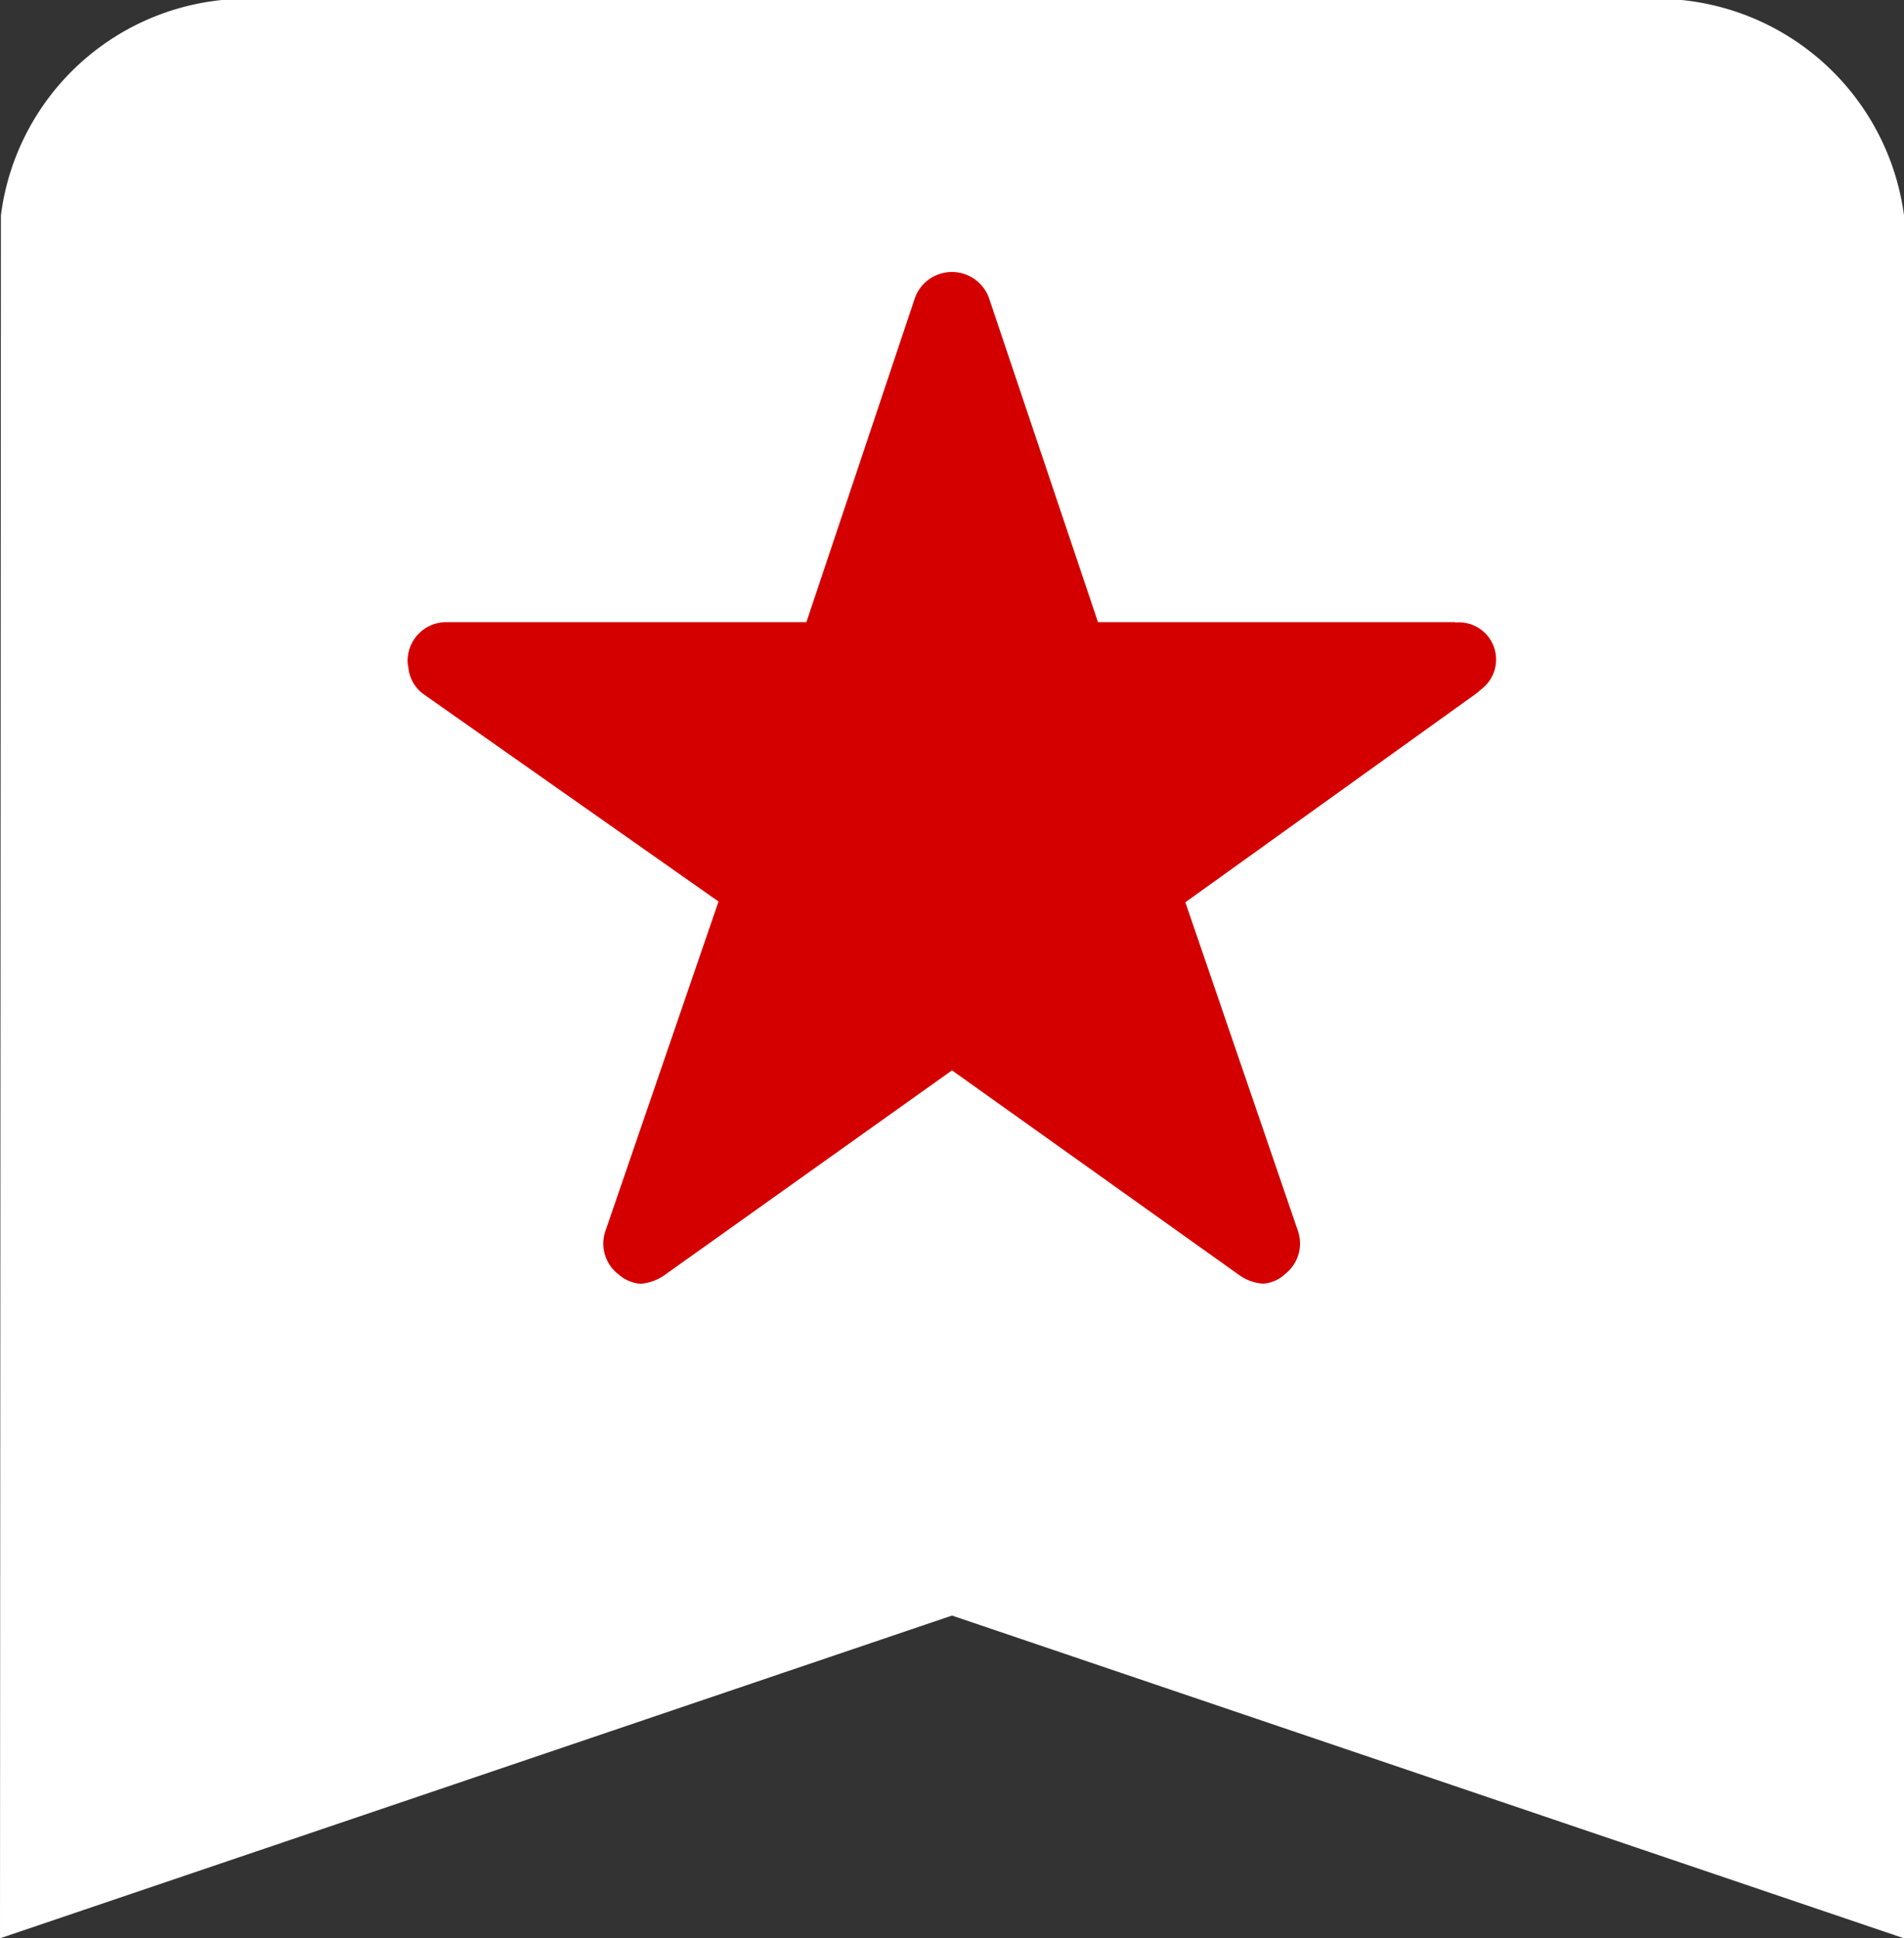
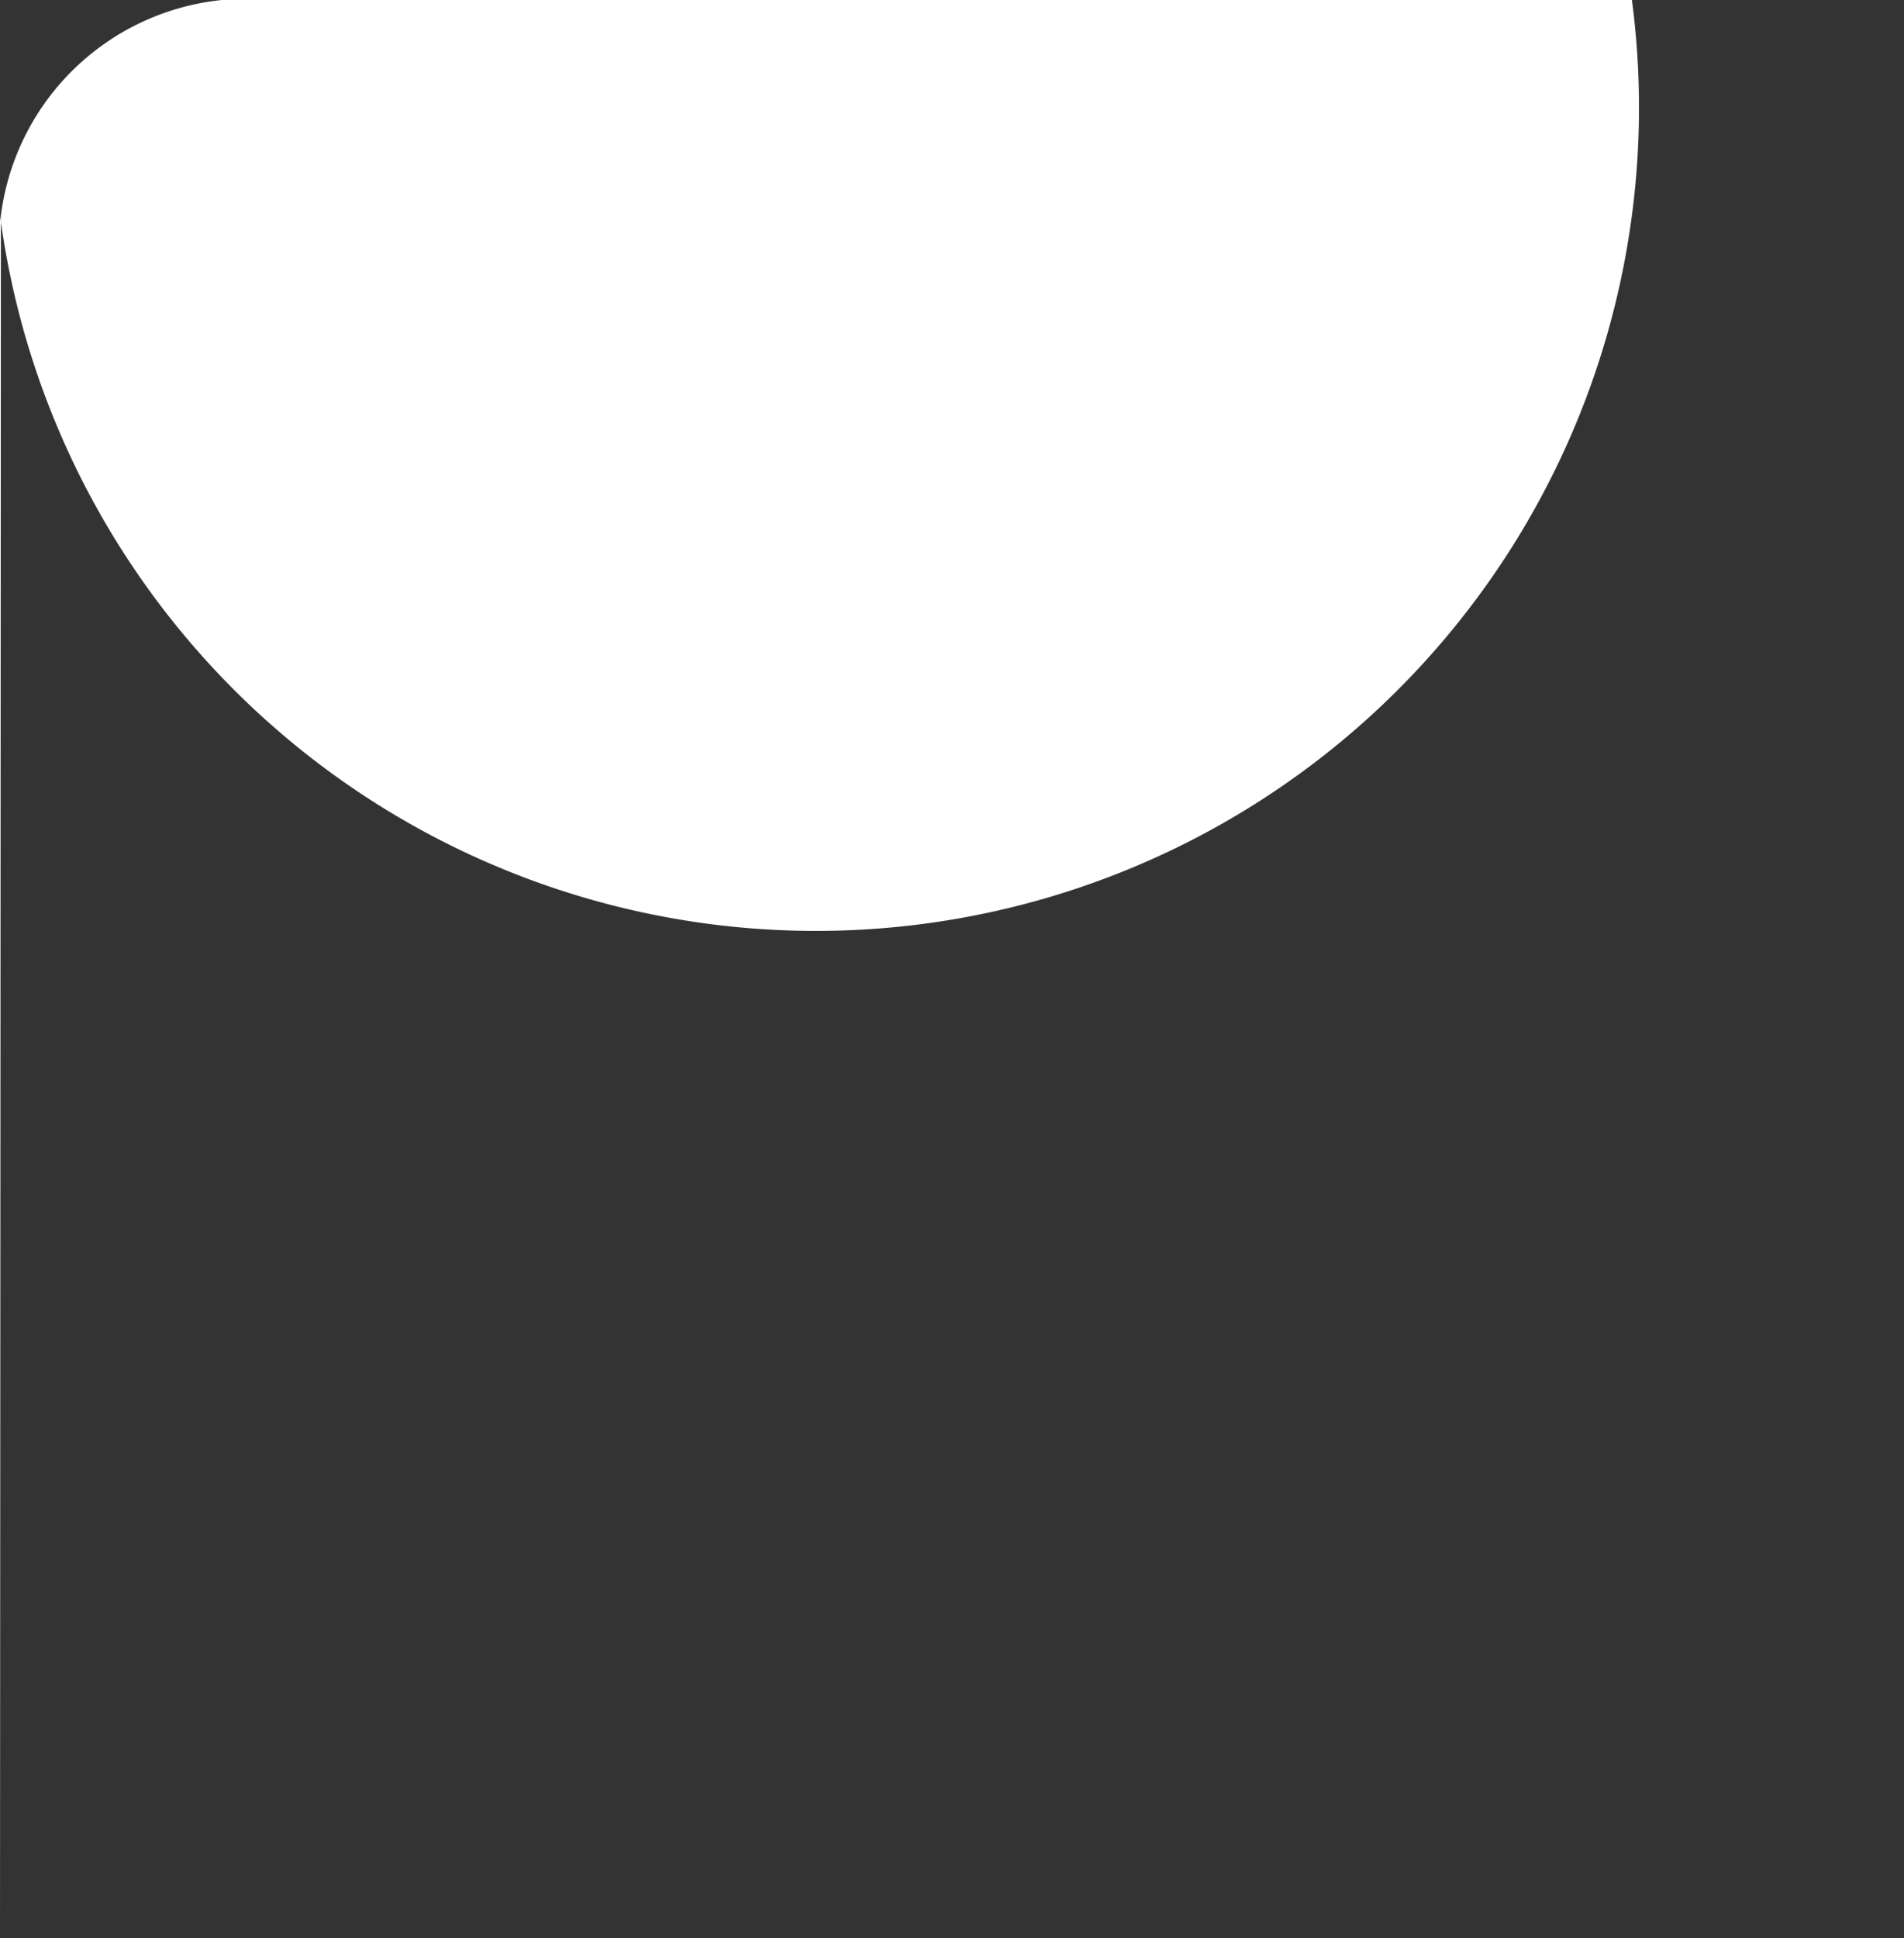
<svg xmlns="http://www.w3.org/2000/svg" width="14.752" height="15.014" viewBox="0 0 14.752 15.014">
  <rect x="0" y="0" width="14.752" height="15.014" fill="#333333" stroke="none" />
  <g id="Group_8976" data-name="Group 8976" transform="translate(2974 12233)">
-     <path id="Icon_material-bookmark" data-name="Icon material-bookmark" d="M20.144,4.5H9.607a1.922,1.922,0,0,0-2.1,1.668L7.5,19.514l7.376-2.5,7.376,2.5V6.168A1.933,1.933,0,0,0,20.144,4.5Z" transform="translate(-2981.5 -12237.5)" fill="#fff" />
-     <path id="Icon_ionic-ios-star" data-name="Icon ionic-ios-star" d="M10.368,6.087H7.6L6.755,3.575a.305.305,0,0,0-.573,0L5.341,6.087H2.551a.3.3,0,0,0-.3.3.221.221,0,0,0,.006.051.29.29,0,0,0,.126.213l2.277,1.6L3.785,10.8a.3.3,0,0,0,.1.339.291.291,0,0,0,.17.073.369.369,0,0,0,.188-.068L6.469,9.559l2.223,1.584a.353.353,0,0,0,.188.068.271.271,0,0,0,.168-.073.3.3,0,0,0,.1-.339L8.277,8.257l2.258-1.62.055-.047a.288.288,0,0,0-.222-.5Z" transform="translate(-2973.093 -12234.268)" fill="#d40000" />
+     <path id="Icon_material-bookmark" data-name="Icon material-bookmark" d="M20.144,4.5H9.607a1.922,1.922,0,0,0-2.1,1.668L7.5,19.514V6.168A1.933,1.933,0,0,0,20.144,4.5Z" transform="translate(-2981.5 -12237.5)" fill="#fff" />
  </g>
</svg>